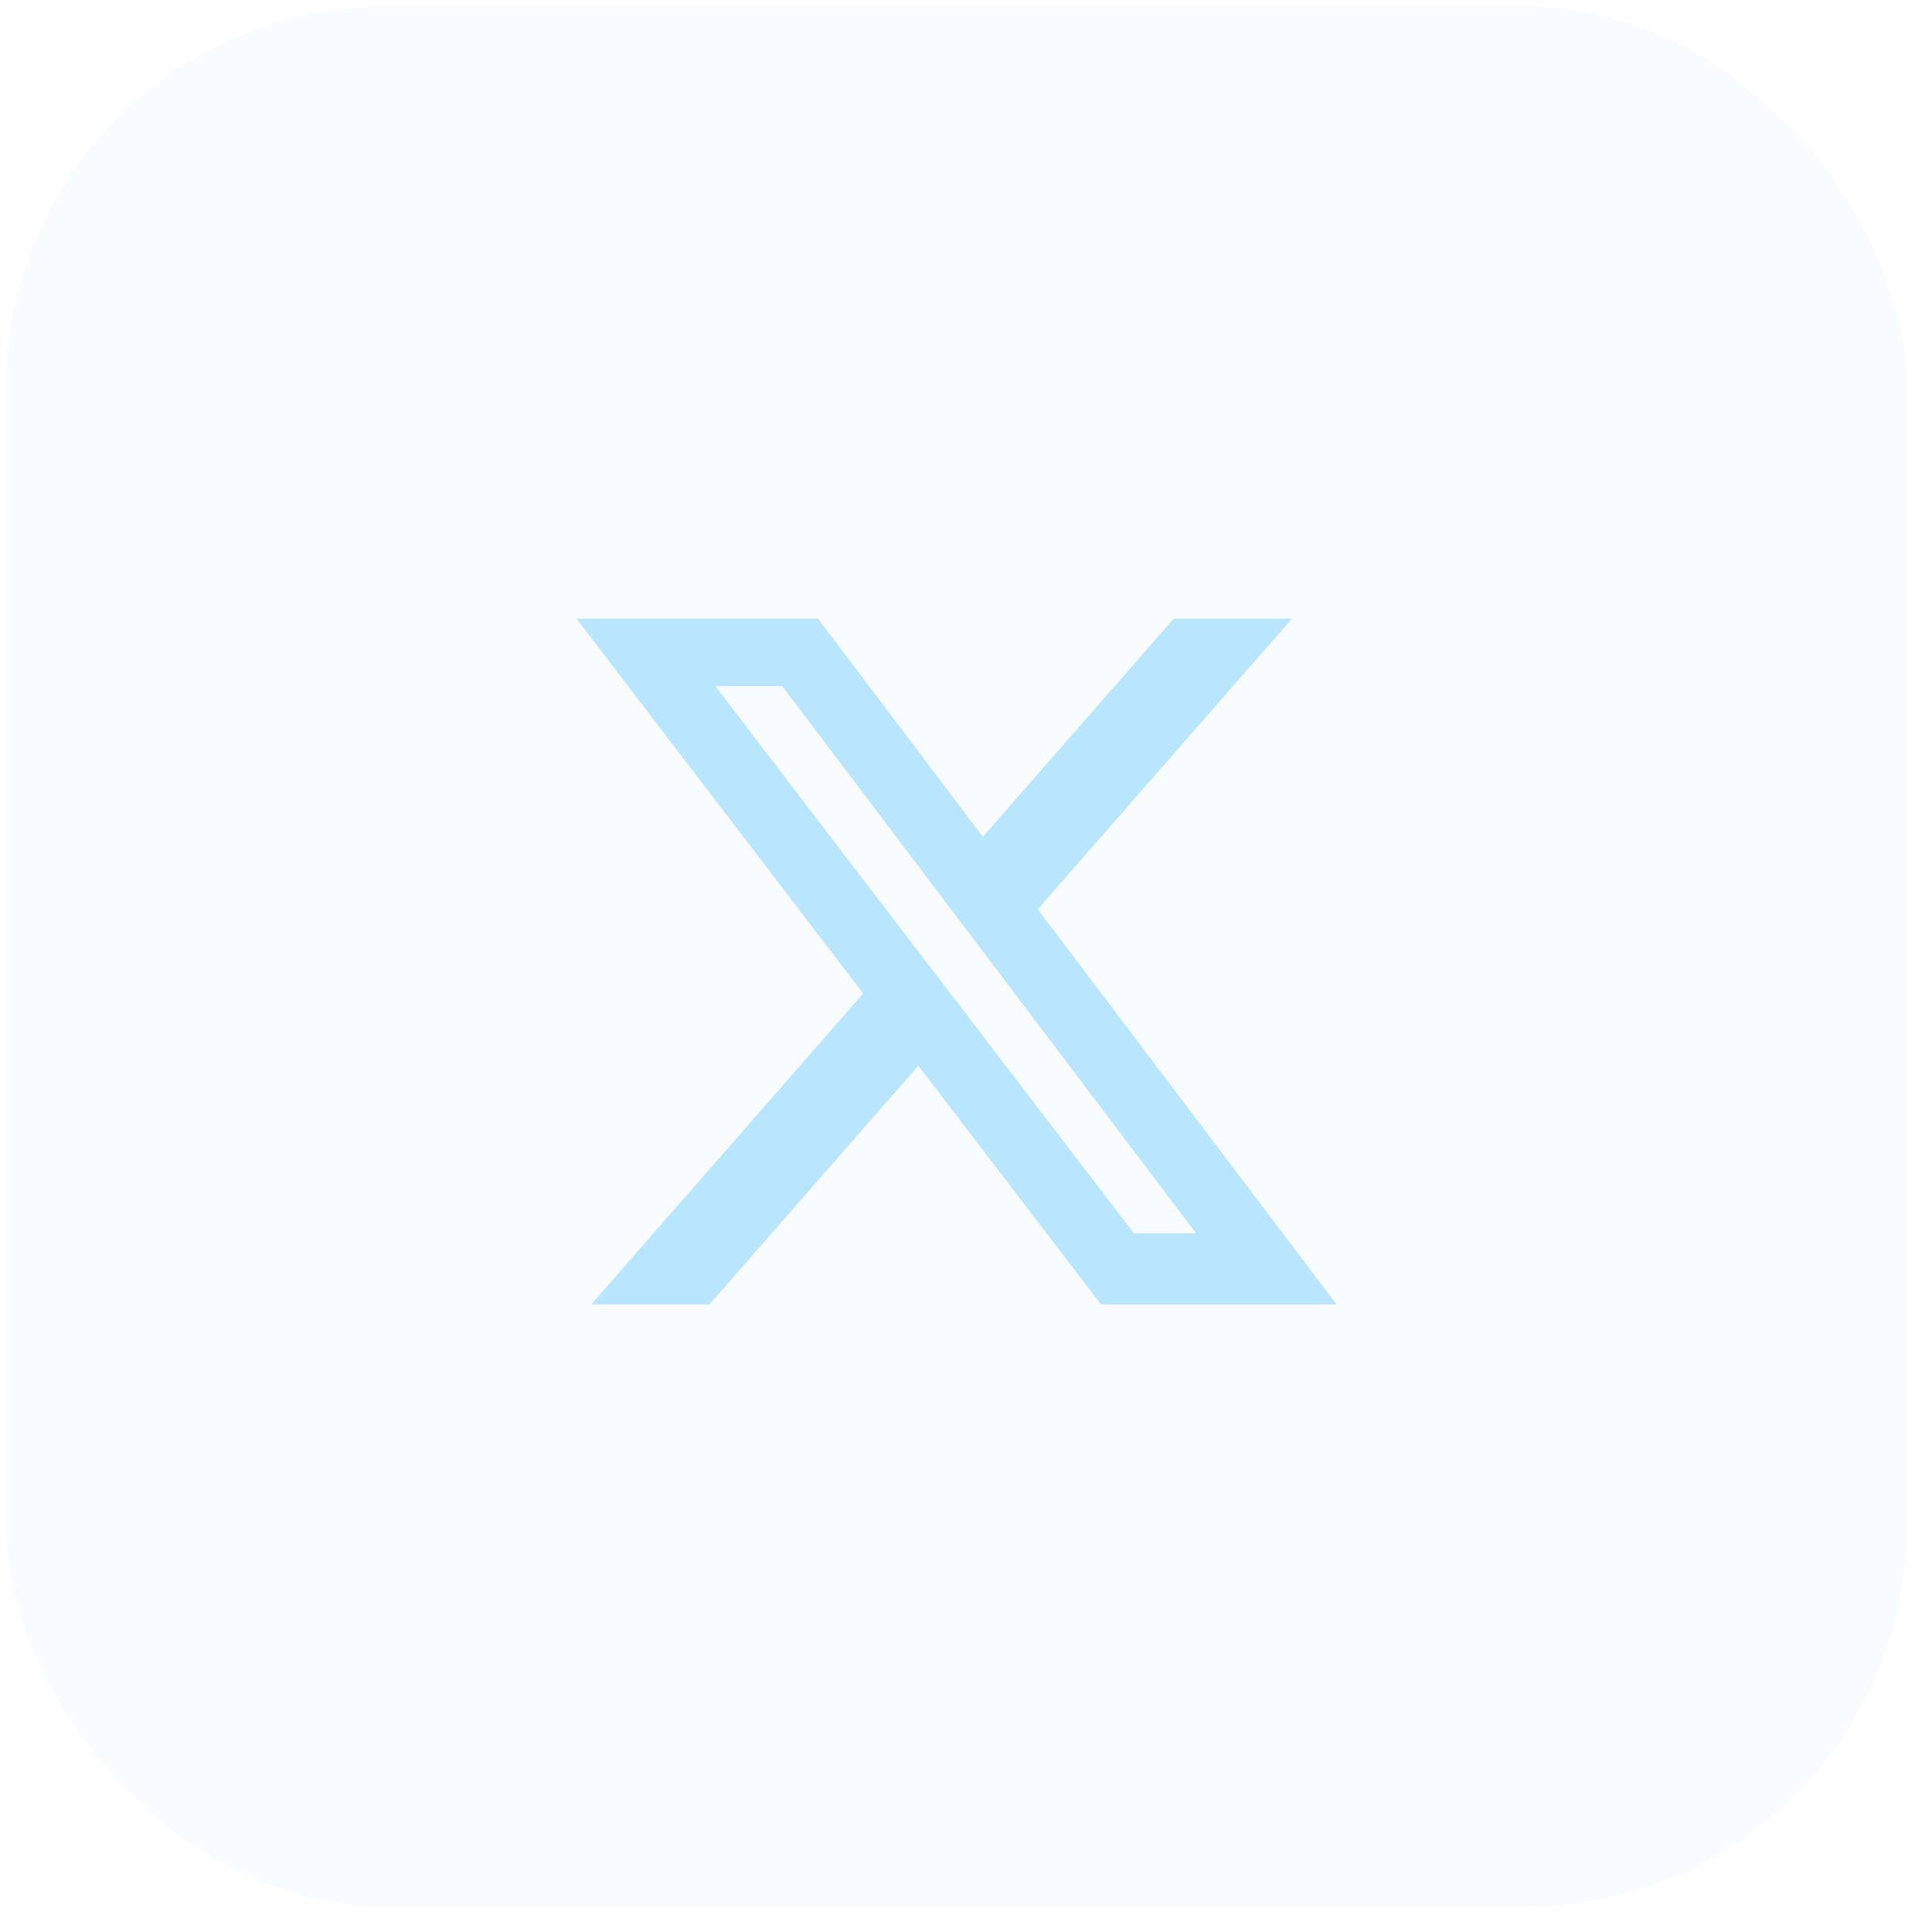
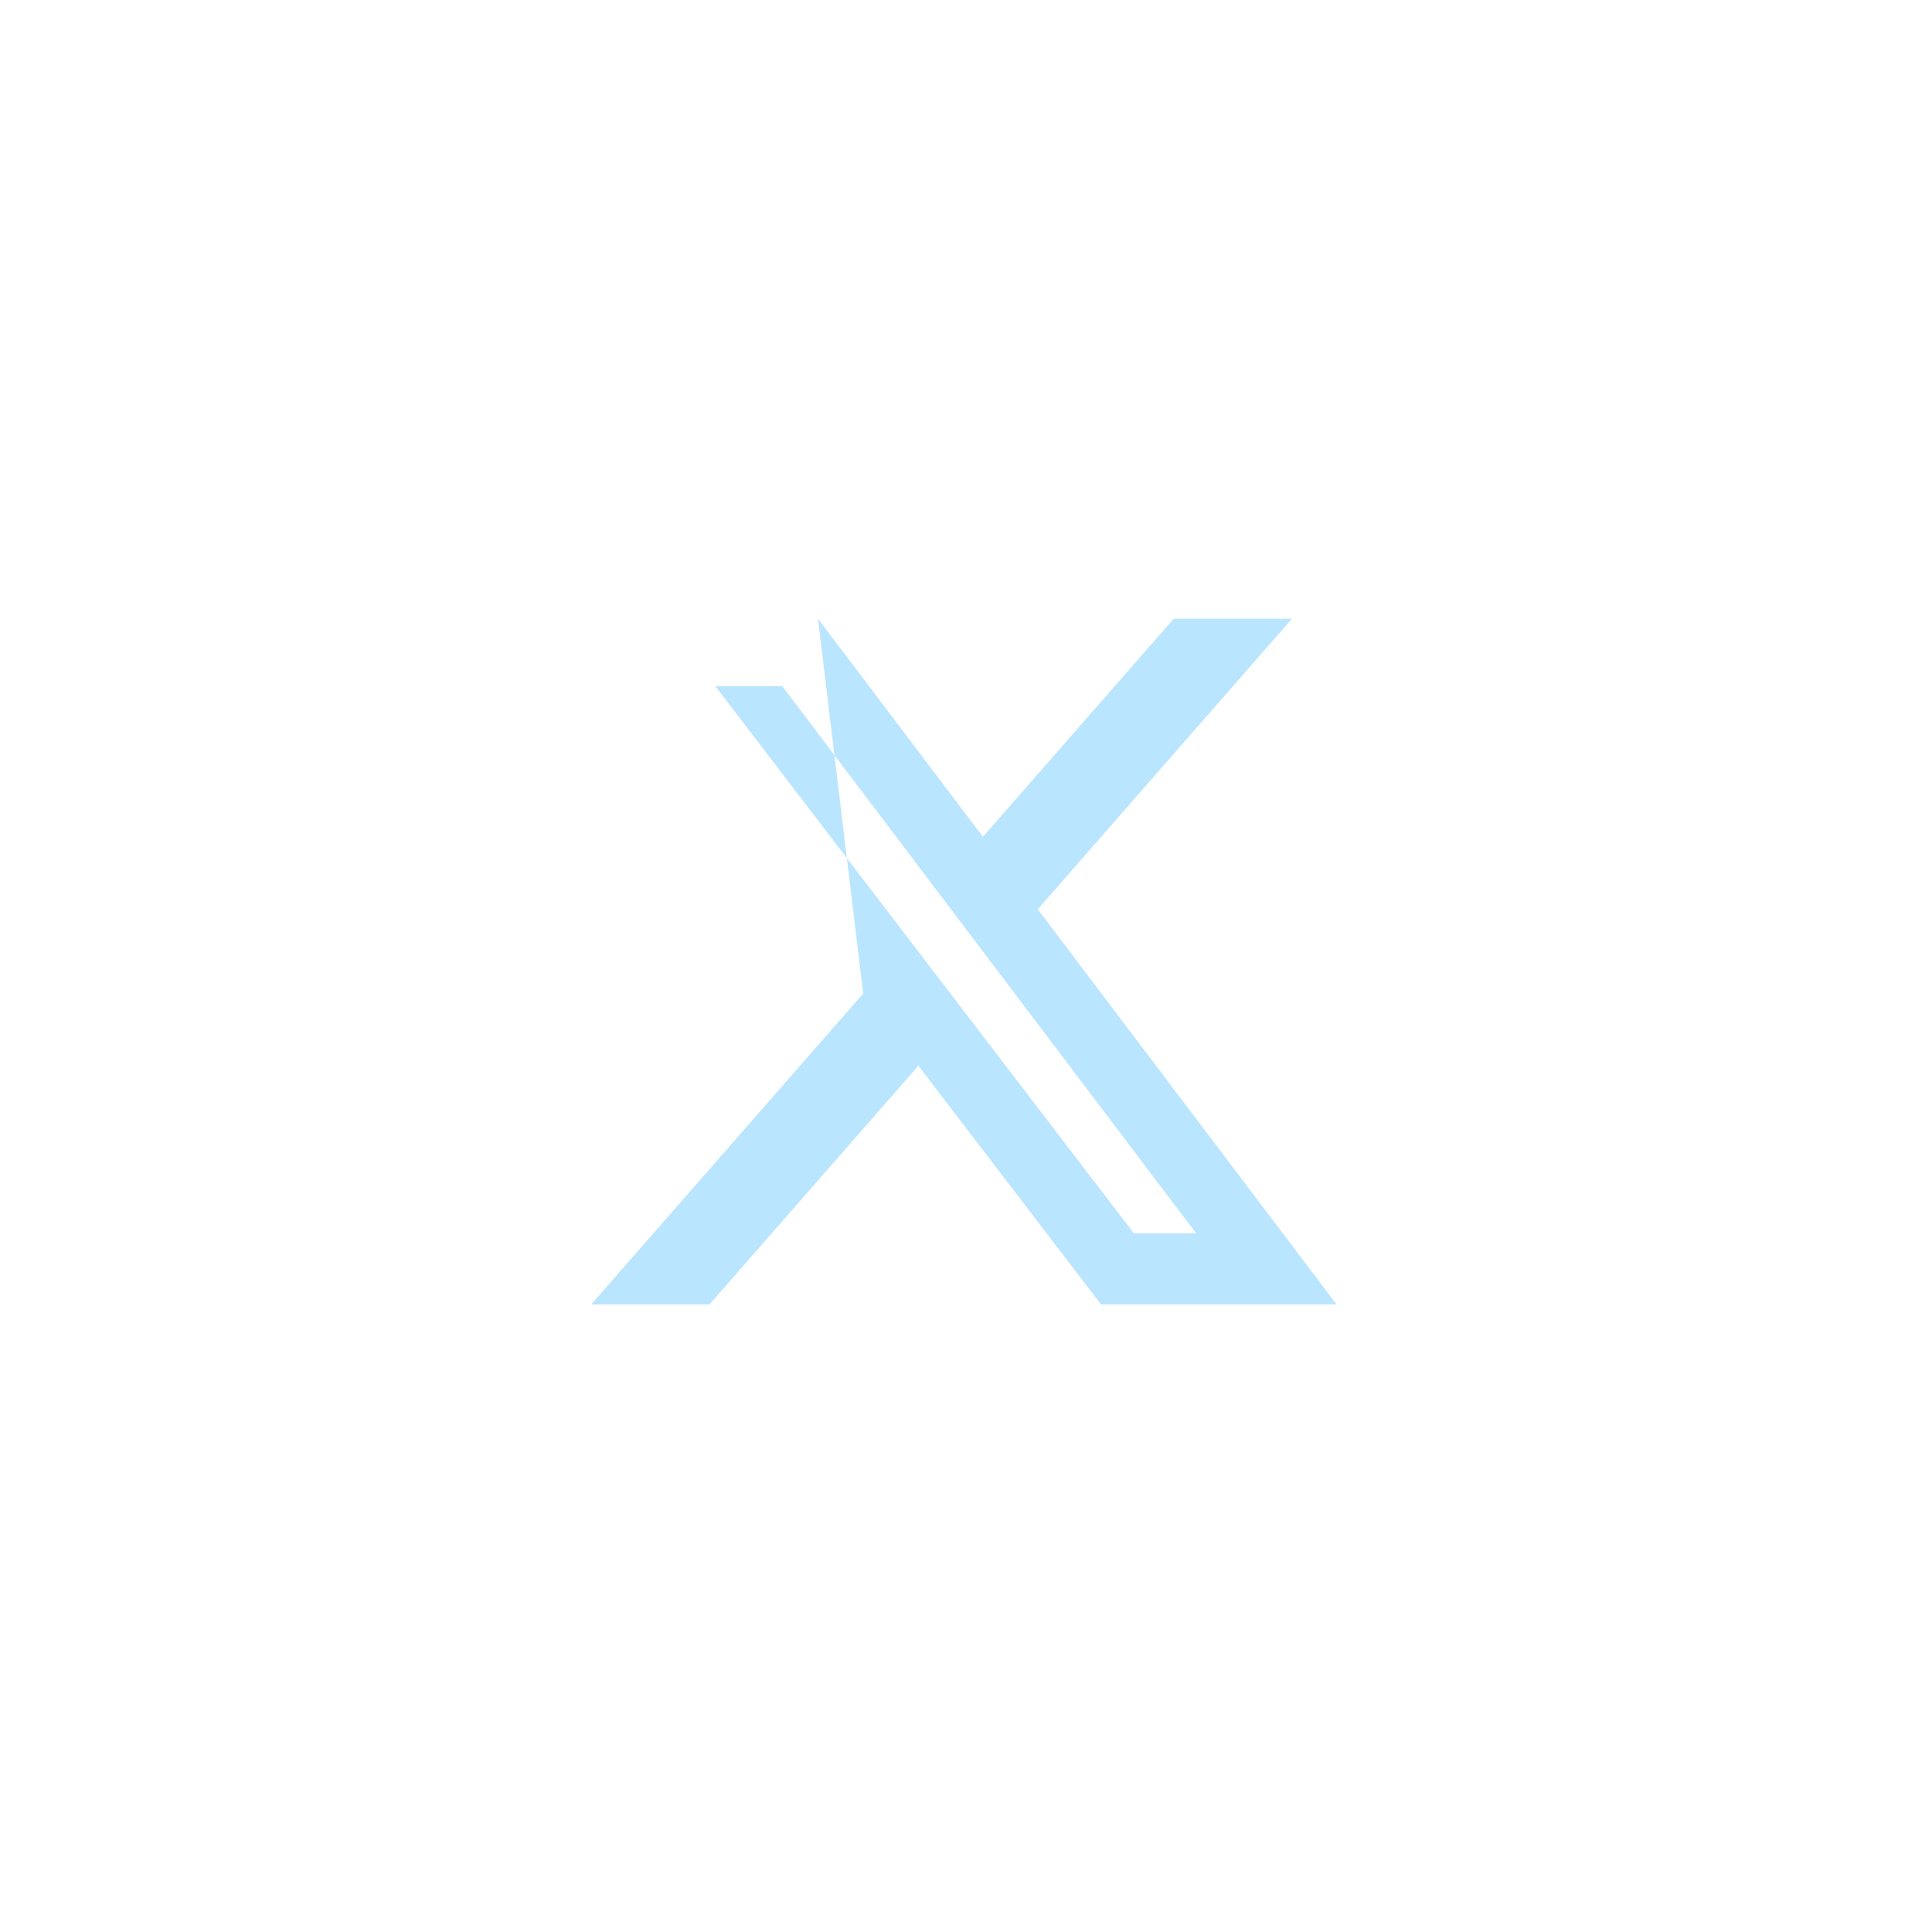
<svg xmlns="http://www.w3.org/2000/svg" width="61" height="61" viewBox="0 0 61 61" fill="none">
-   <rect x="0.2" y="0.2" width="60" height="60" rx="12" fill="#BAE5FF" fill-opacity="0.1" />
-   <path d="M32.766 28.709L40.793 19.534H37.059L31.034 26.42L25.834 19.543L25.826 19.533H18.2L27.254 31.369L18.667 41.184H22.402L28.997 33.649L34.753 41.174L34.761 41.185H42.2L32.766 28.709V28.709ZM24.698 21.664L37.764 38.939H35.799L22.585 21.664H24.698Z" fill="#BAE5FF" />
+   <path d="M32.766 28.709L40.793 19.534H37.059L31.034 26.42L25.834 19.543L25.826 19.533L27.254 31.369L18.667 41.184H22.402L28.997 33.649L34.753 41.174L34.761 41.185H42.2L32.766 28.709V28.709ZM24.698 21.664L37.764 38.939H35.799L22.585 21.664H24.698Z" fill="#BAE5FF" />
</svg>